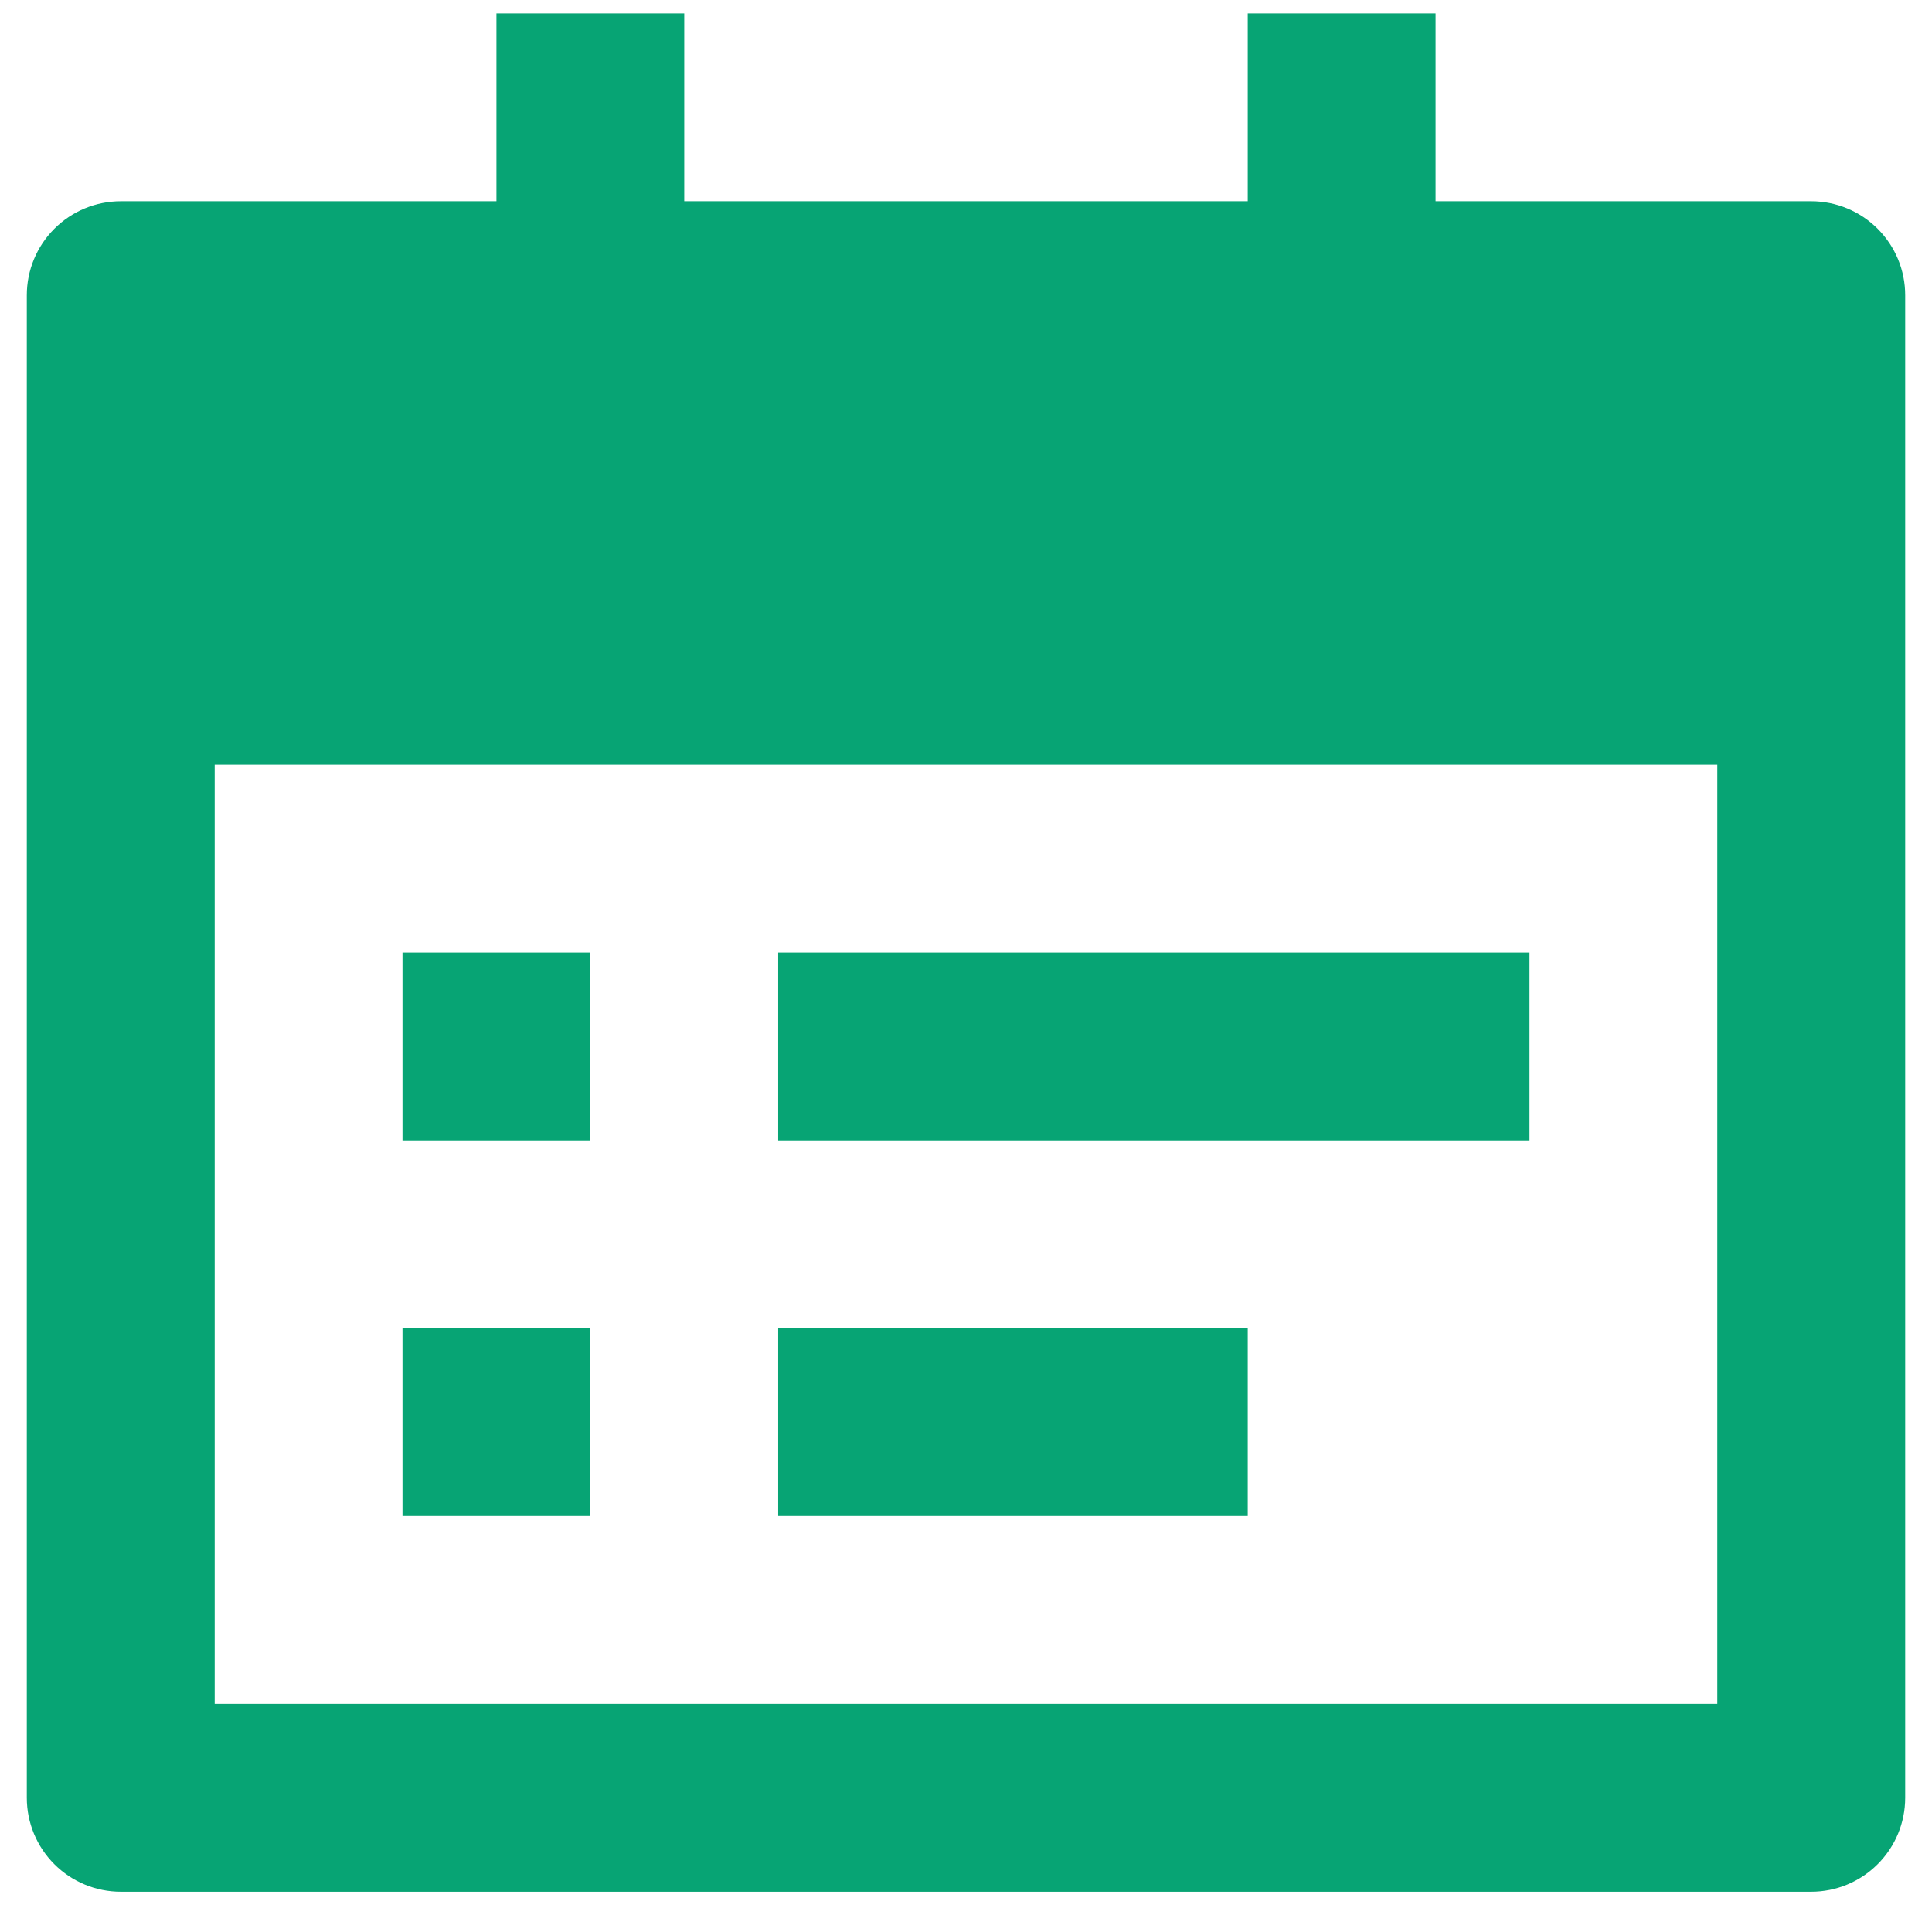
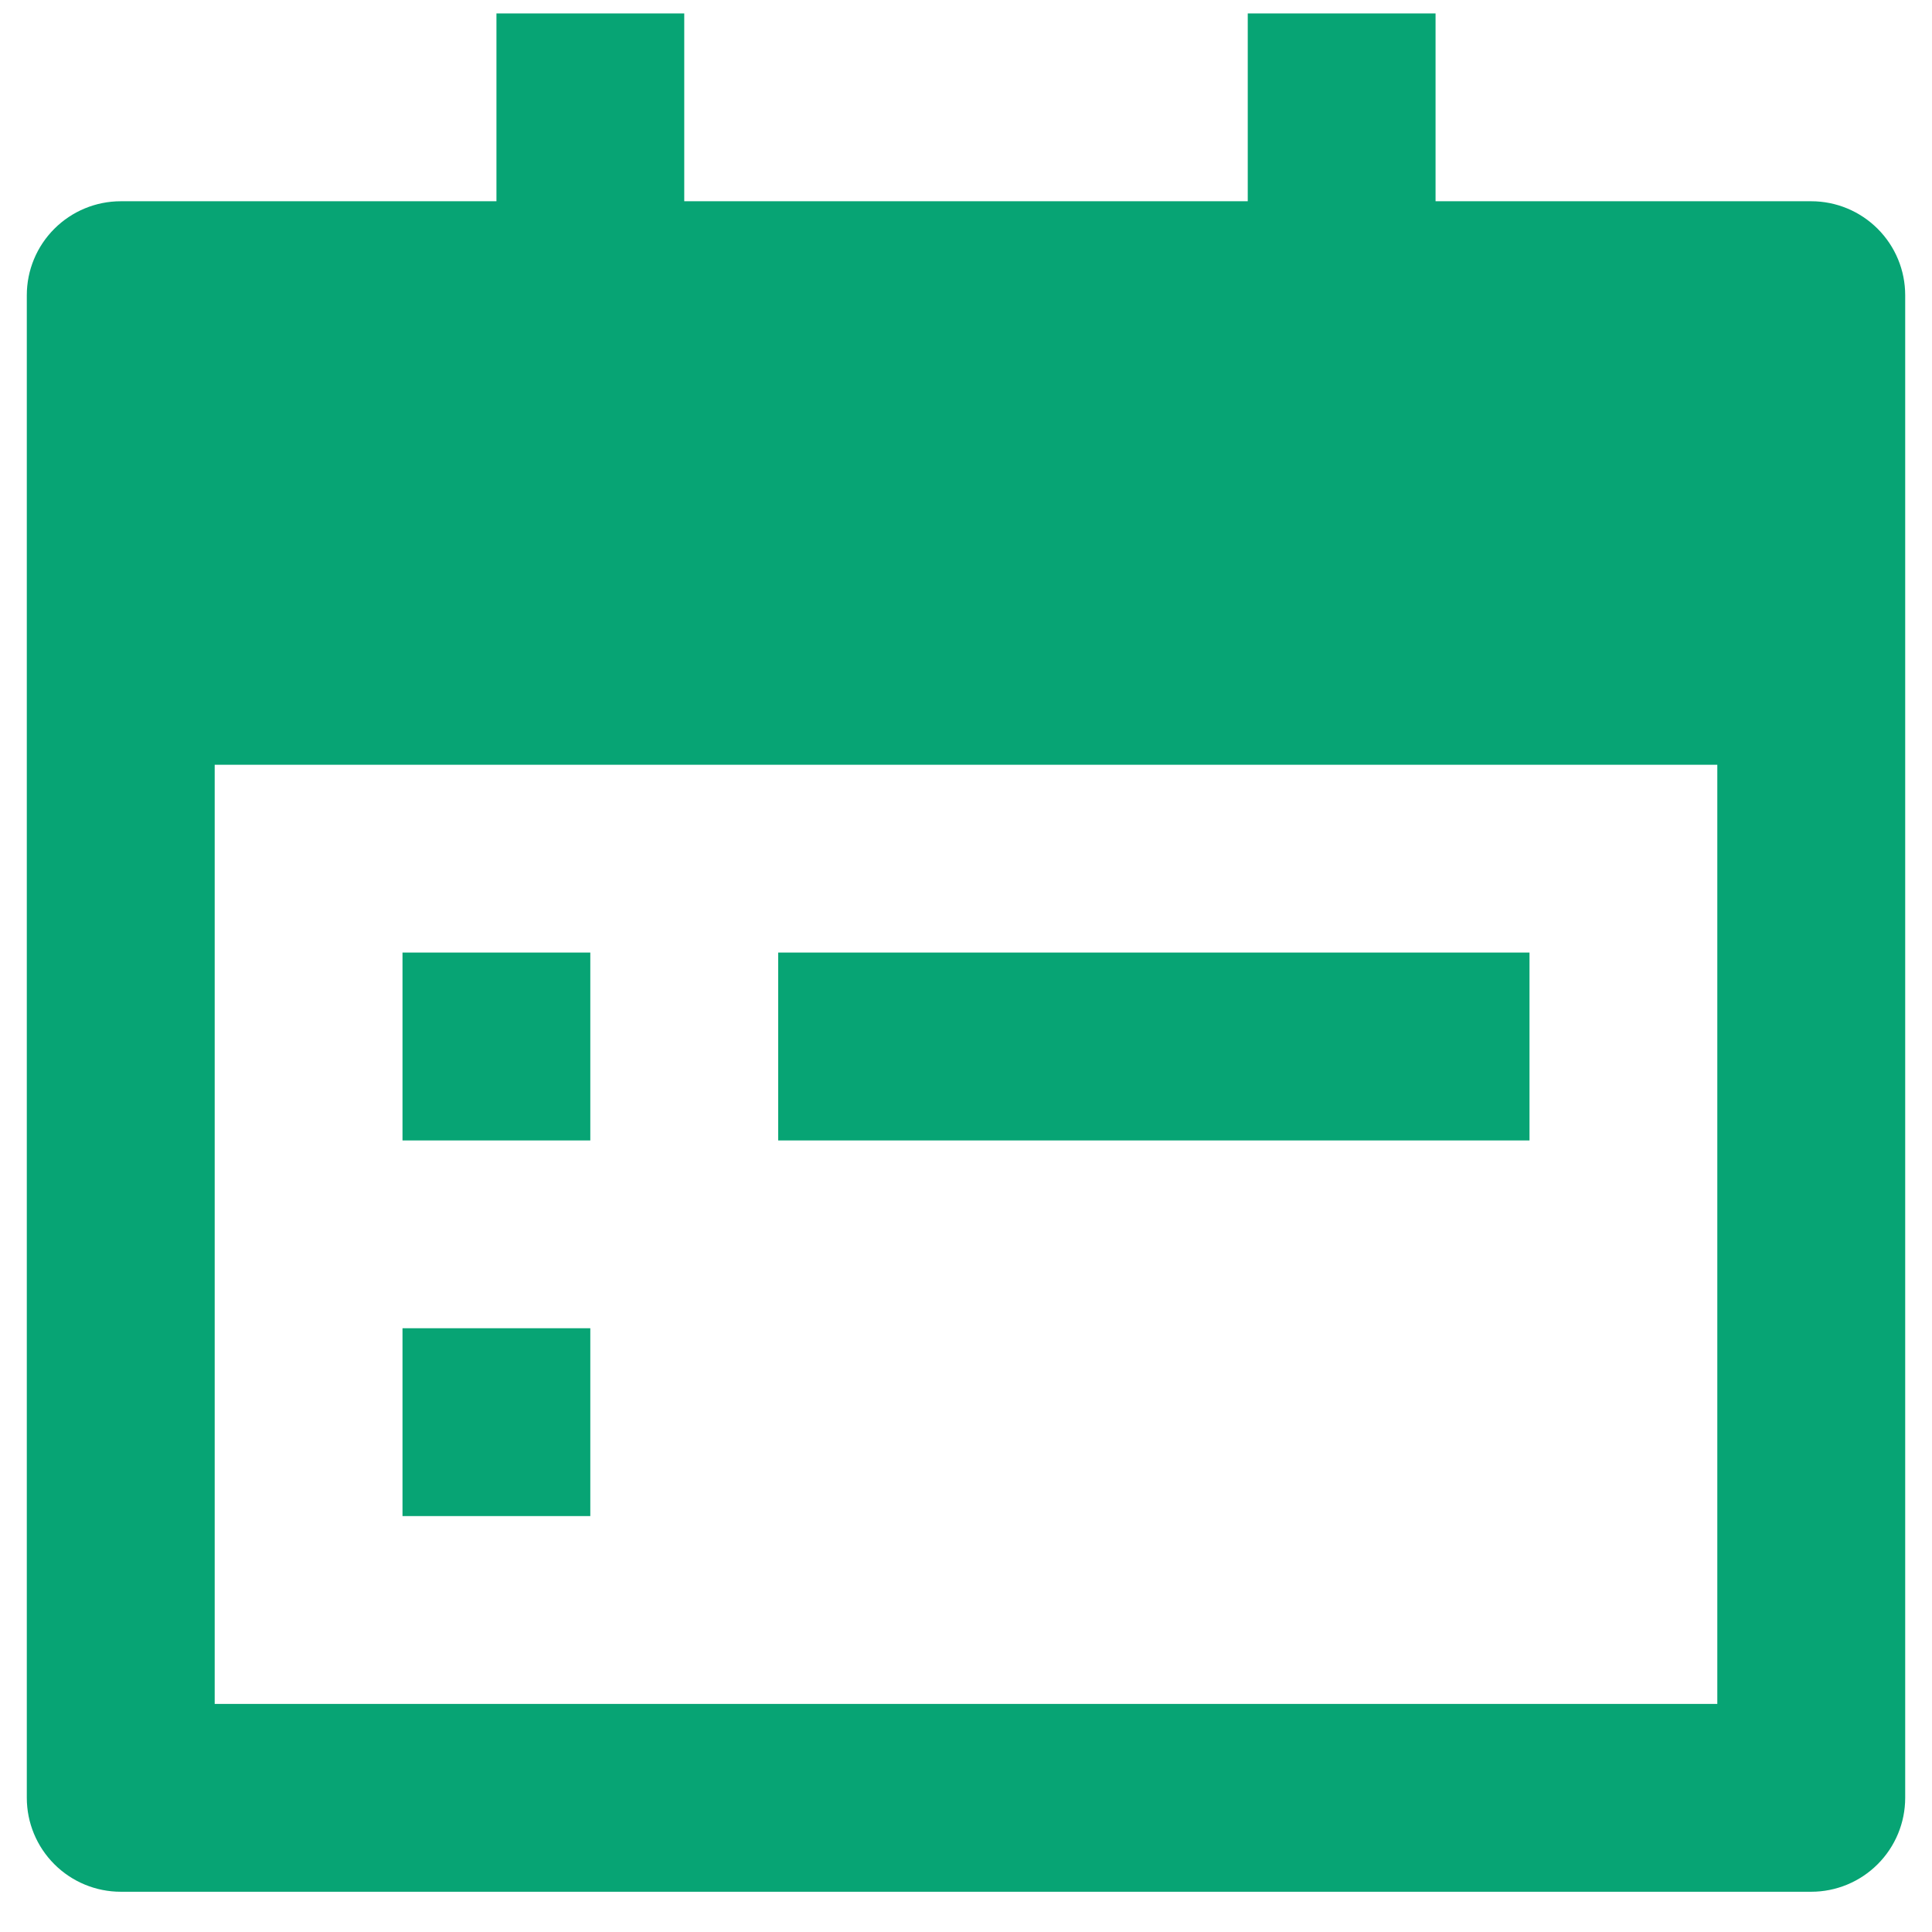
<svg xmlns="http://www.w3.org/2000/svg" width="24" height="24" viewBox="0 0 24 24" fill="none">
-   <path d="M17.833 2.5H22.5C22.809 2.5 23.106 2.623 23.325 2.842C23.544 3.061 23.667 3.357 23.667 3.667V22.333C23.667 22.643 23.544 22.939 23.325 23.158C23.106 23.377 22.809 23.5 22.5 23.5H1.5C1.191 23.5 0.894 23.377 0.675 23.158C0.456 22.939 0.333 22.643 0.333 22.333V3.667C0.333 3.357 0.456 3.061 0.675 2.842C0.894 2.623 1.191 2.5 1.5 2.5H6.167V0.167H8.5V2.5H15.5V0.167H17.833V2.5ZM2.667 9.5V21.167H21.333V9.5H2.667ZM5 11.833H7.333V14.167H5V11.833ZM5 16.5H7.333V18.833H5V16.5ZM9.667 11.833H19V14.167H9.667V11.833ZM9.667 16.5H15.5V18.833H9.667V16.5Z" fill="#07A474" />
+   <path d="M17.833 2.5H22.5C22.809 2.5 23.106 2.623 23.325 2.842C23.544 3.061 23.667 3.357 23.667 3.667V22.333C23.667 22.643 23.544 22.939 23.325 23.158C23.106 23.377 22.809 23.5 22.5 23.5H1.5C1.191 23.5 0.894 23.377 0.675 23.158C0.456 22.939 0.333 22.643 0.333 22.333V3.667C0.333 3.357 0.456 3.061 0.675 2.842C0.894 2.623 1.191 2.5 1.5 2.5H6.167V0.167H8.5V2.5H15.5V0.167H17.833V2.5ZM2.667 9.5V21.167H21.333V9.5H2.667ZM5 11.833H7.333V14.167H5V11.833ZM5 16.5H7.333V18.833H5V16.5ZM9.667 11.833H19V14.167H9.667V11.833ZM9.667 16.5H15.5H9.667V16.5Z" fill="#07A474" />
</svg>